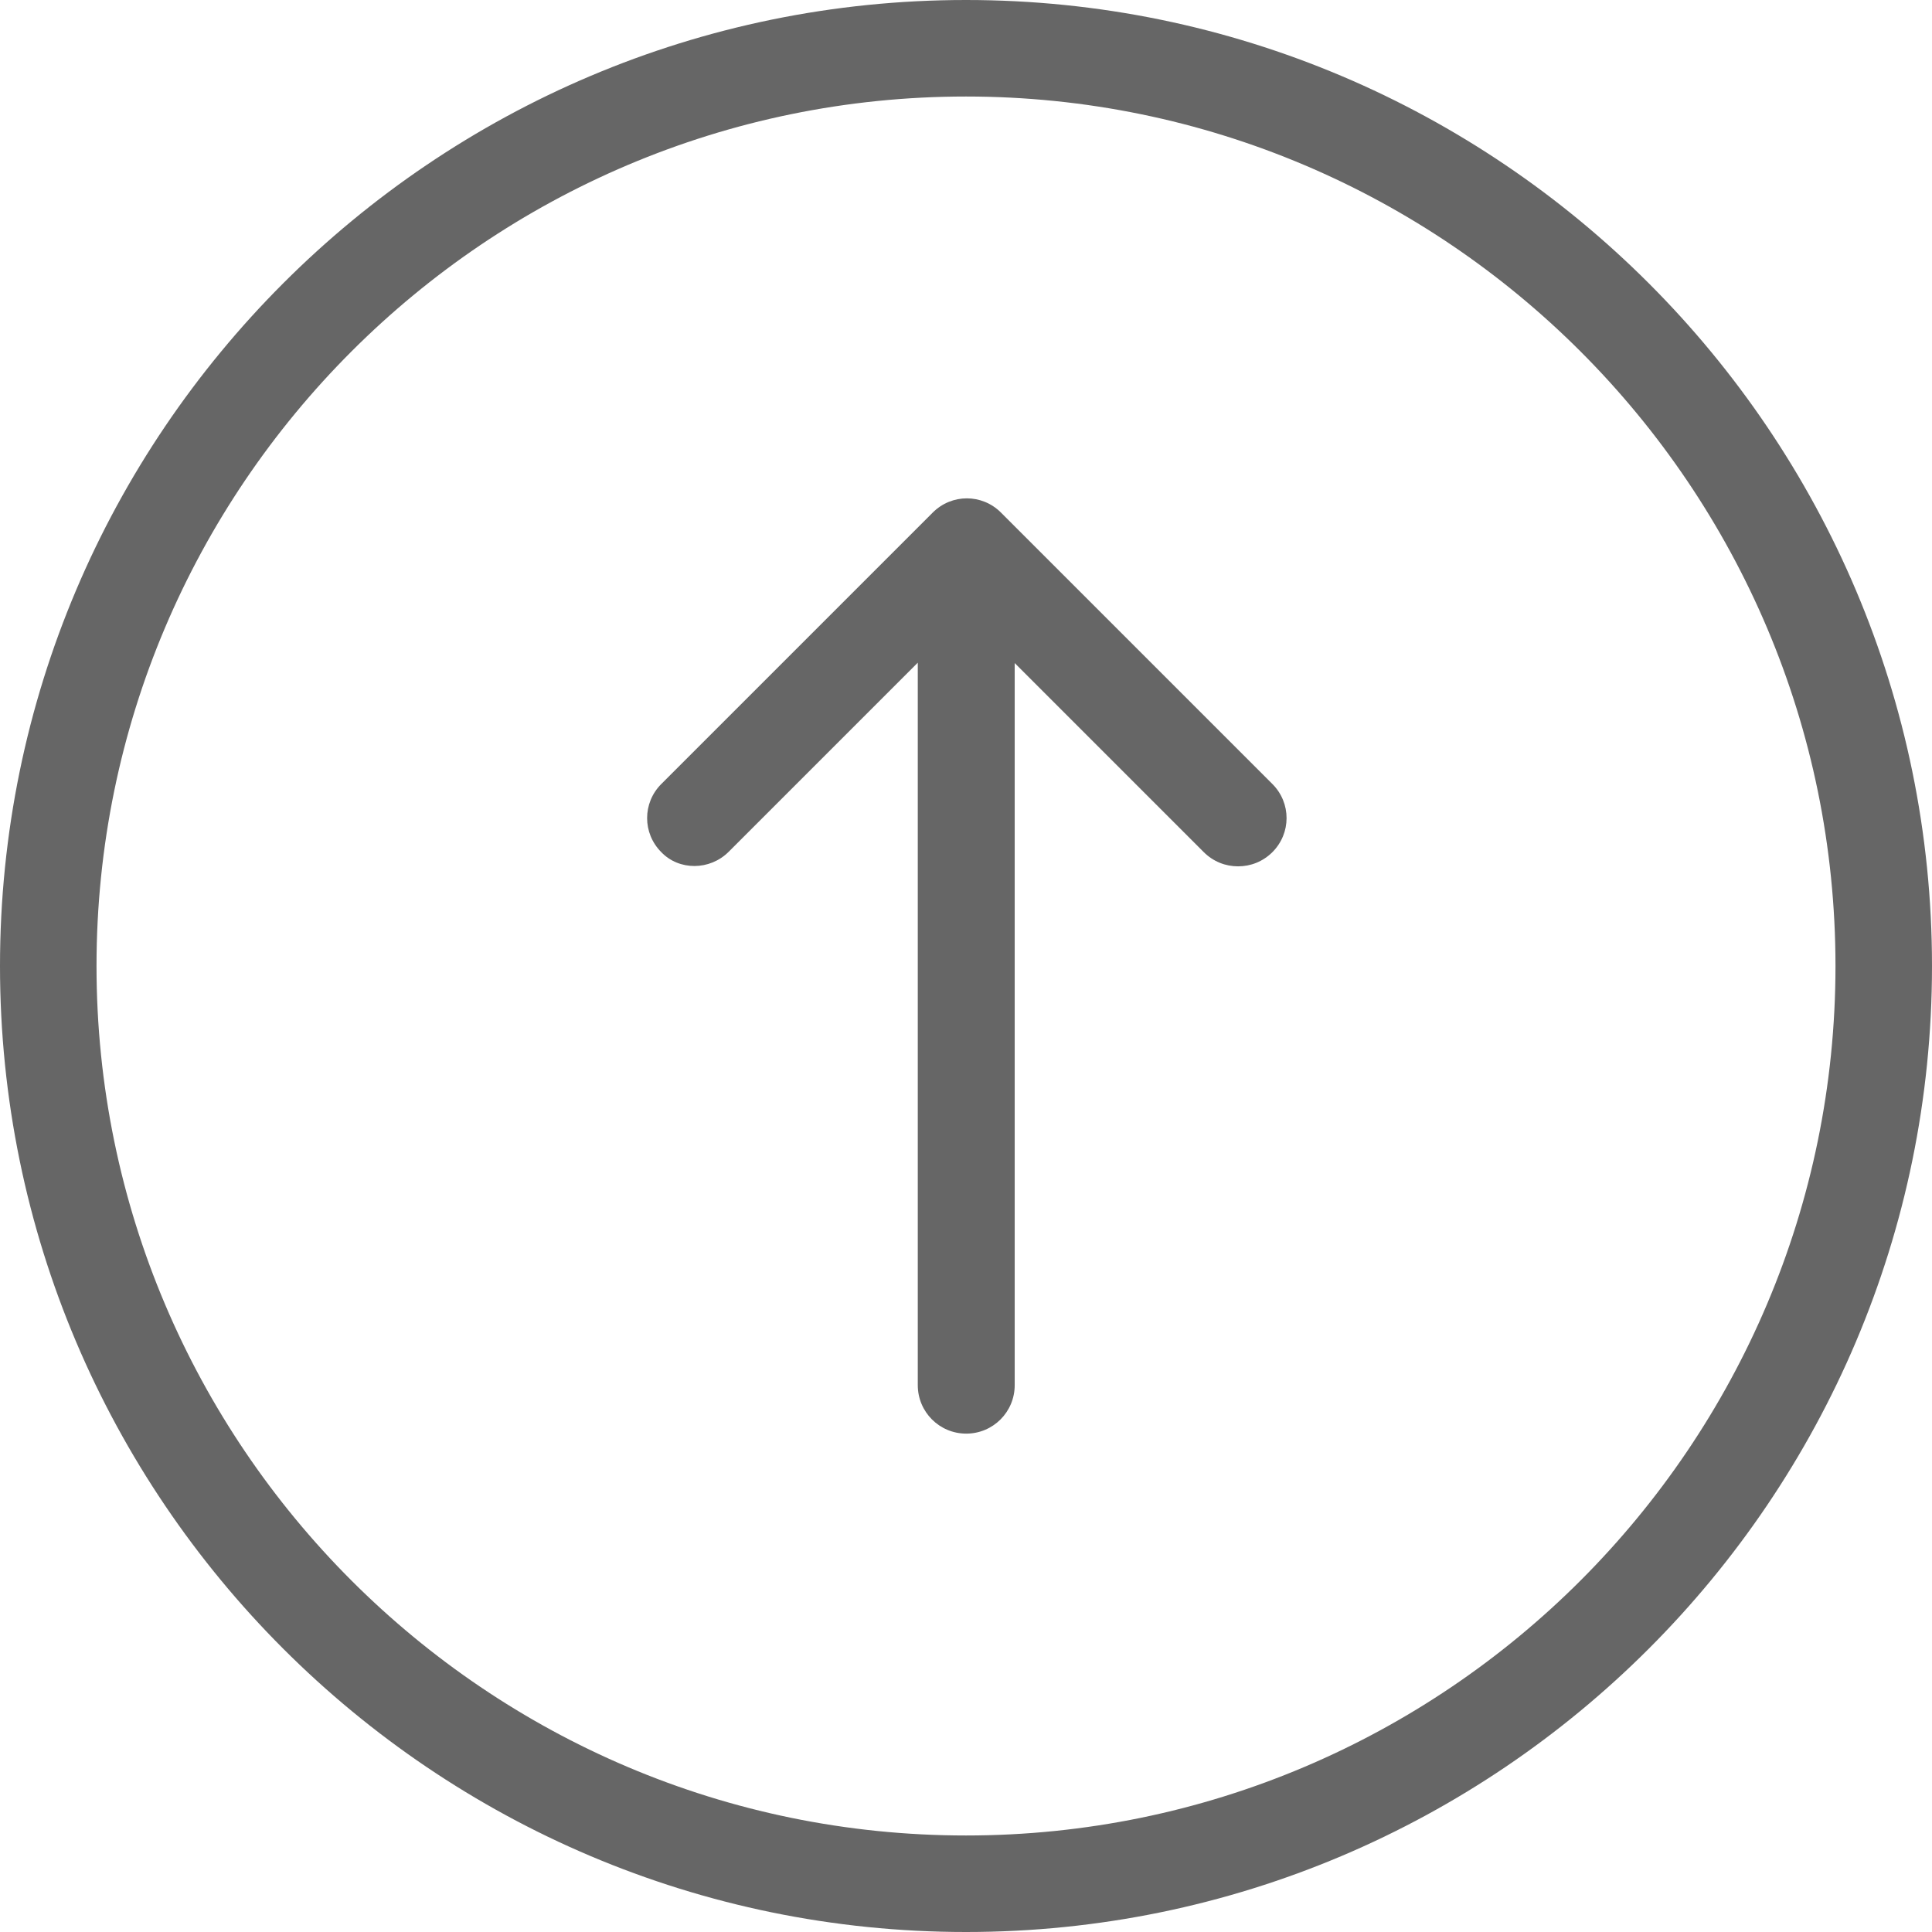
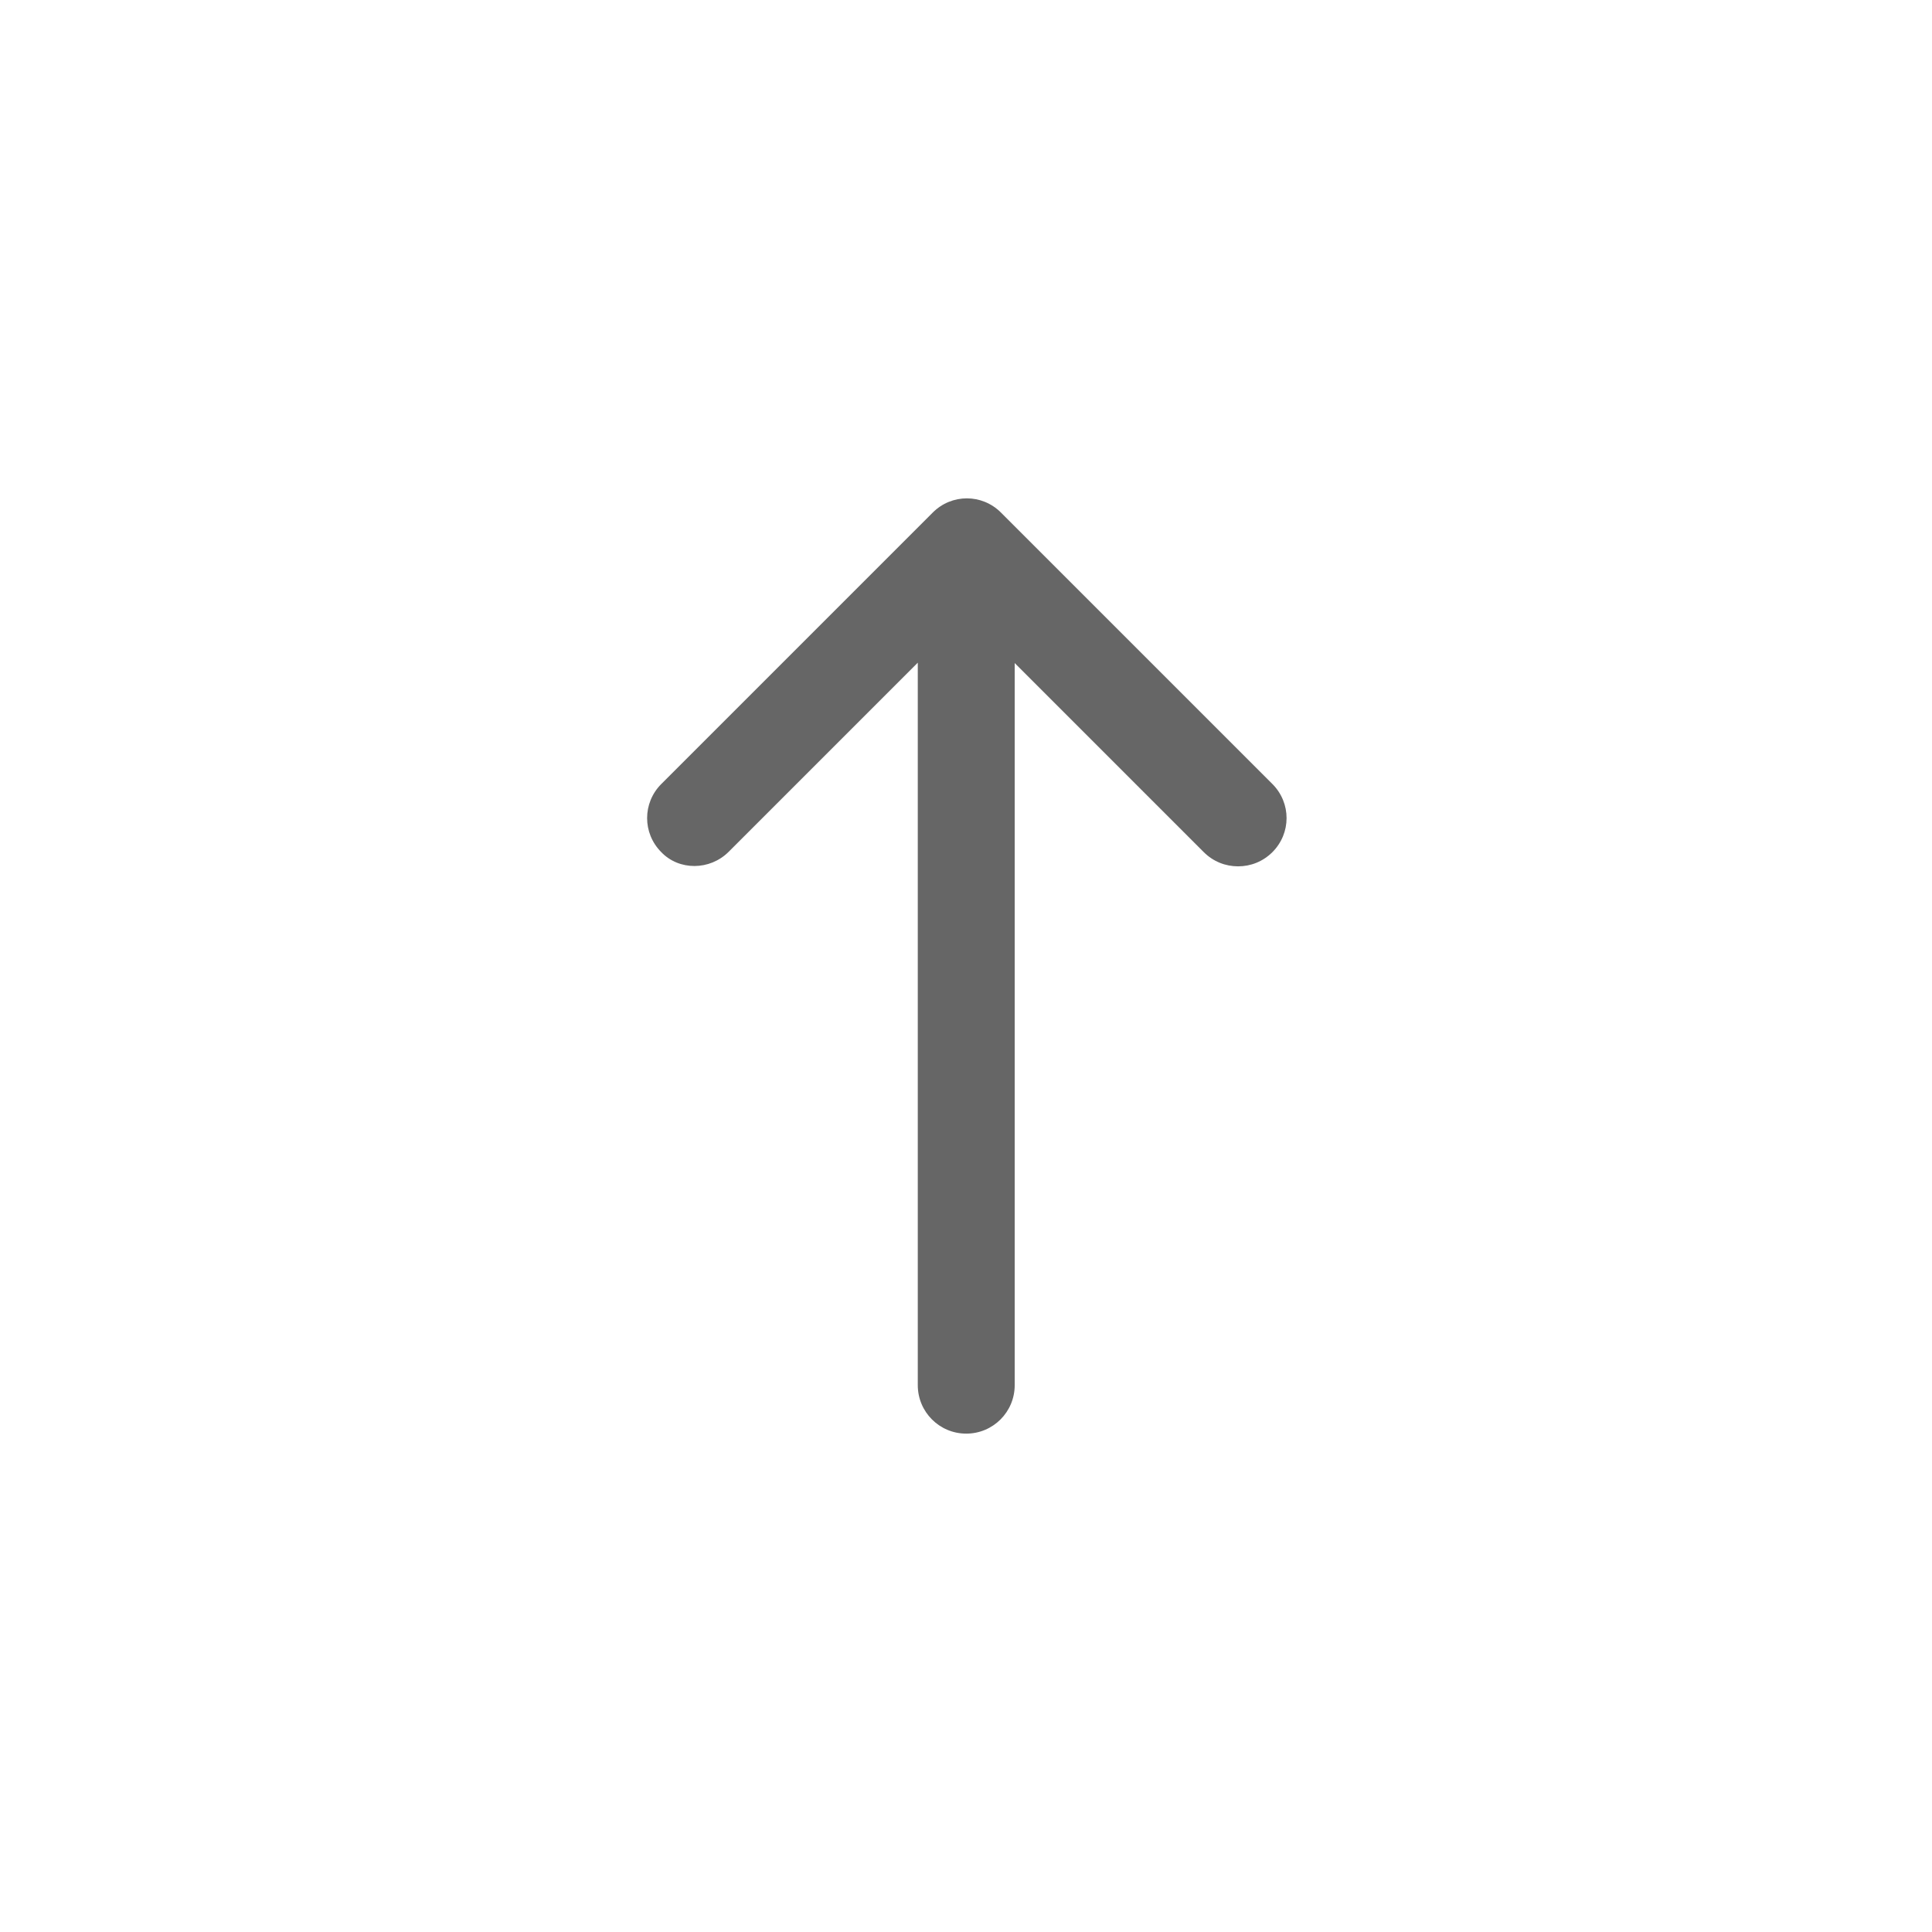
<svg xmlns="http://www.w3.org/2000/svg" width="24" height="24" viewBox="0 0 24 24" fill="none">
-   <path d="M12 24C18.617 24 24 18.617 24 12C24 5.383 18.617 0 12 0C5.383 0 0 5.383 0 12C0 18.617 5.383 24 12 24ZM12 1.199C17.956 1.199 22.801 6.044 22.801 12C22.801 17.956 17.956 22.801 12 22.801C6.044 22.801 1.199 17.956 1.199 12C1.199 6.044 6.044 1.199 12 1.199Z" fill="#666666" />
  <path d="M9.052 10.581L11.401 8.232V17.207C11.401 17.54 11.67 17.809 12.003 17.809C12.336 17.809 12.605 17.54 12.605 17.207V8.237L14.954 10.586C15.072 10.703 15.223 10.762 15.38 10.762C15.537 10.762 15.688 10.703 15.806 10.586C16.041 10.351 16.041 9.974 15.806 9.739L12.434 6.367C12.199 6.132 11.822 6.132 11.587 6.367L8.215 9.739C7.98 9.974 7.98 10.351 8.215 10.586C8.435 10.816 8.817 10.816 9.052 10.581Z" fill="#666666" />
</svg>